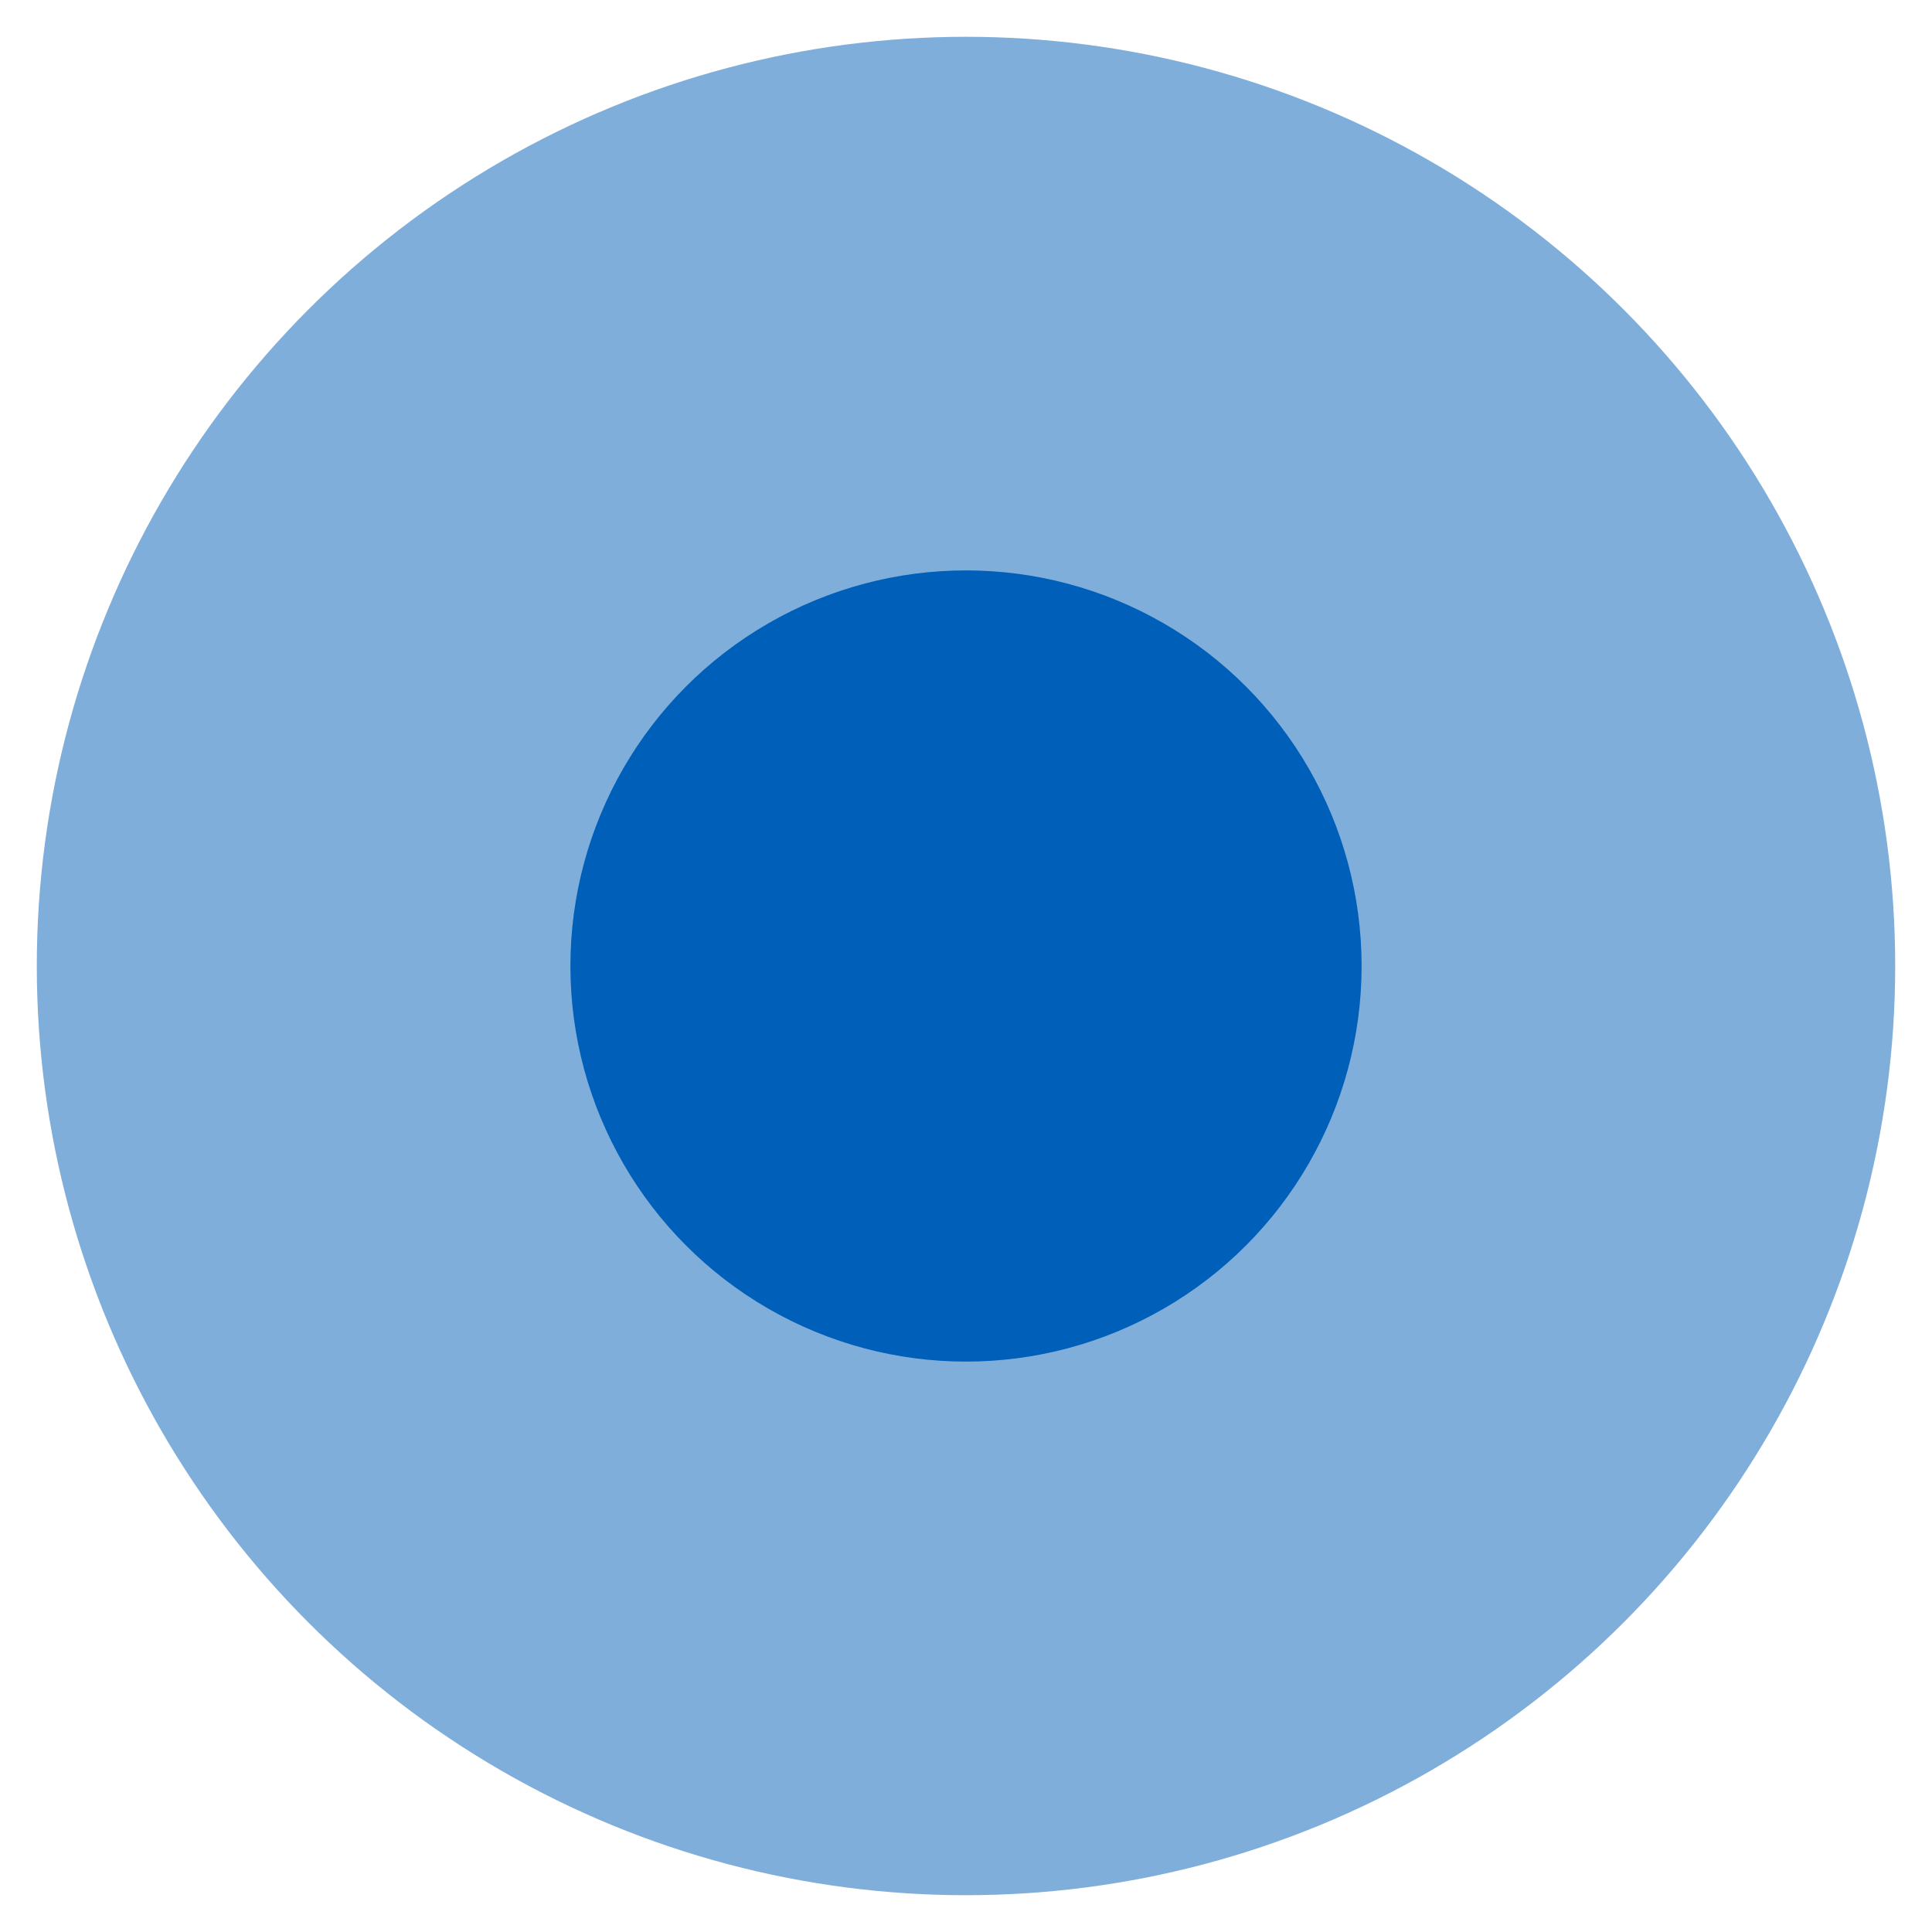
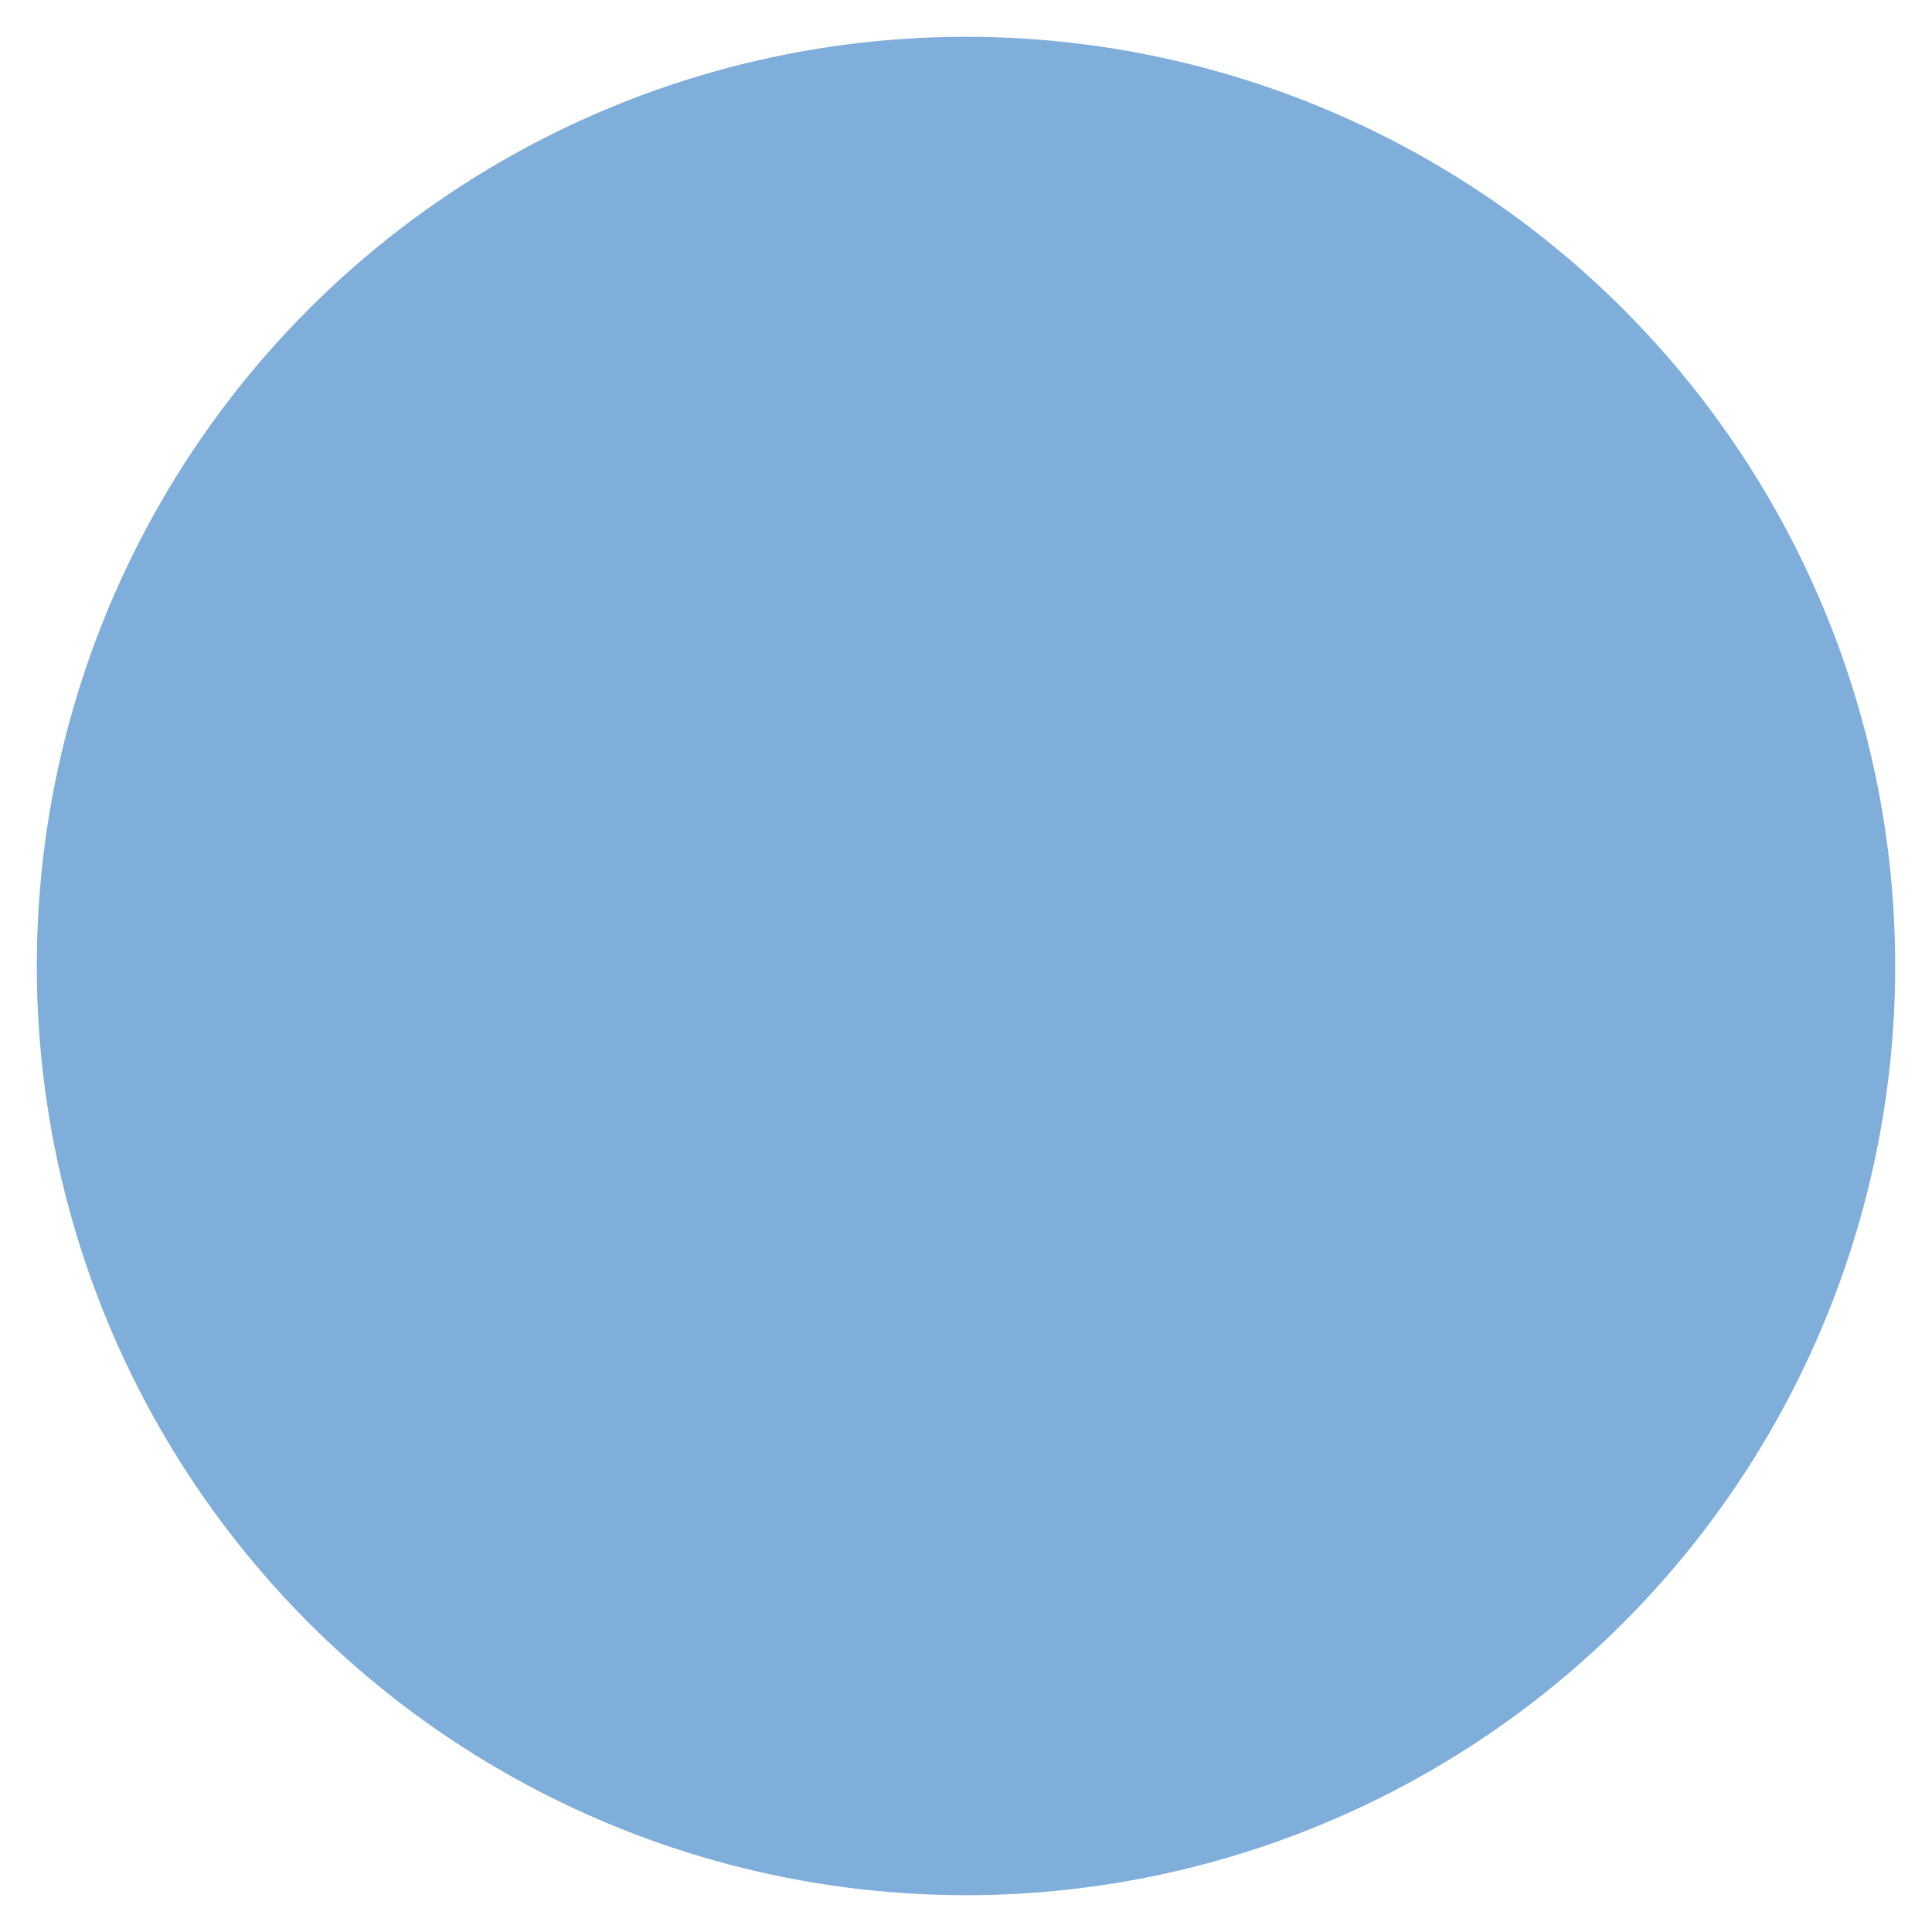
<svg xmlns="http://www.w3.org/2000/svg" version="1.1" viewBox="0 0 21 21">
  <defs>
    <style>
      .st0, .st1 {
        fill: #005fb8;
      }

      .st0, .st2 {
        opacity: .5;
      }

      .st3 {
        fill: #cc4b0f;
      }

      .st2 {
        fill: #ff7200;
      }

      .st4 {
        display: none;
      }
    </style>
  </defs>
  <g id="pin-closed" class="st4">
    <g>
      <circle class="st2" cx="10.5" cy="10.5" r="10.1" />
      <circle class="st3" cx="10.5" cy="10.5" r="4.3" />
    </g>
  </g>
  <g id="pin-open">
    <g>
      <circle class="st0" cx="10.5" cy="10.5" r="10.1" />
-       <circle class="st1" cx="10.5" cy="10.5" r="4.3" />
    </g>
  </g>
</svg>